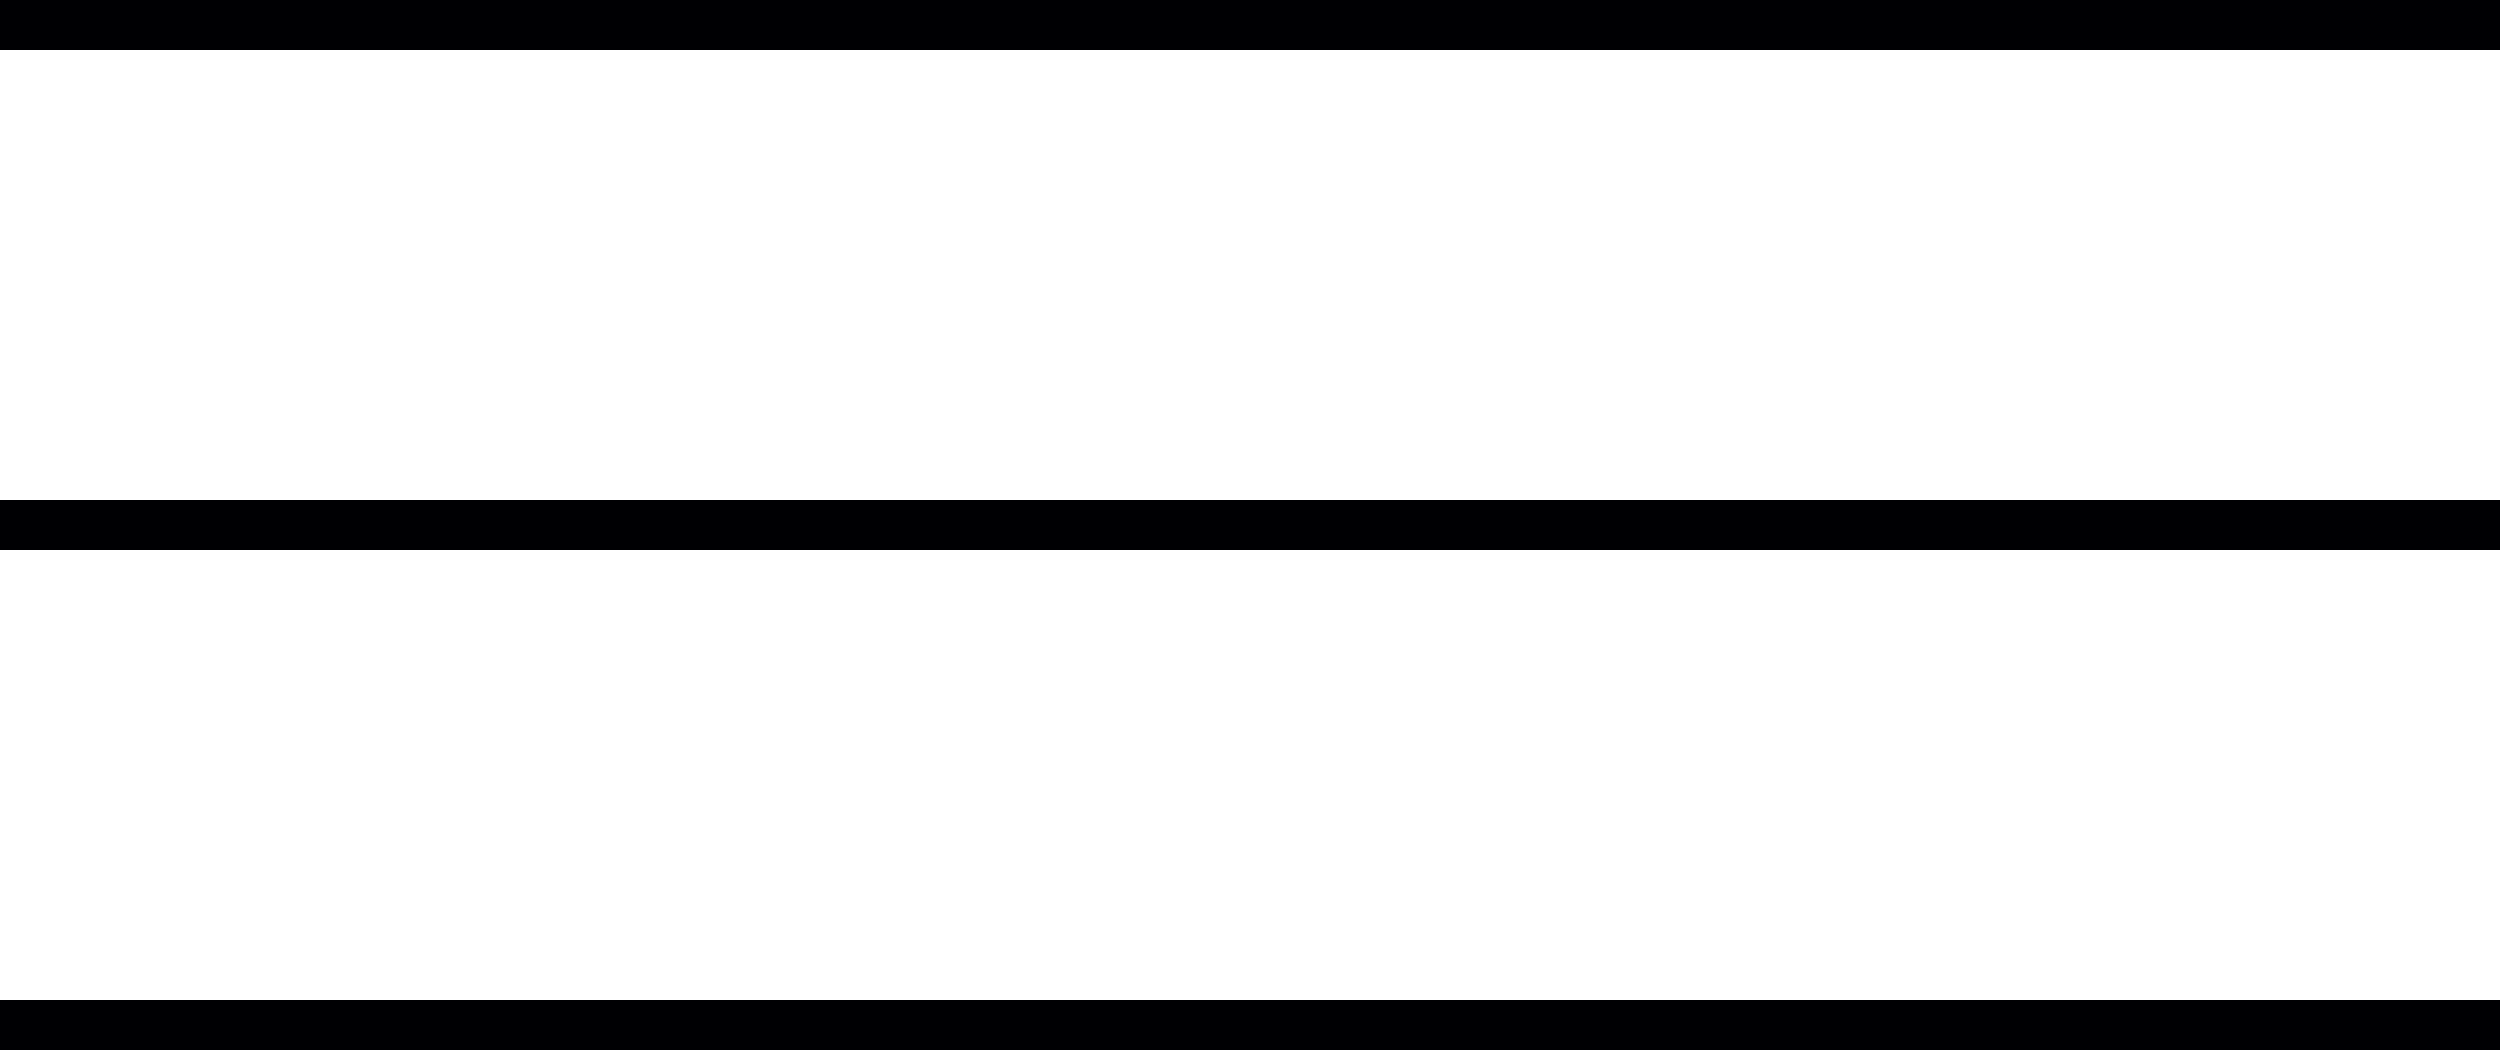
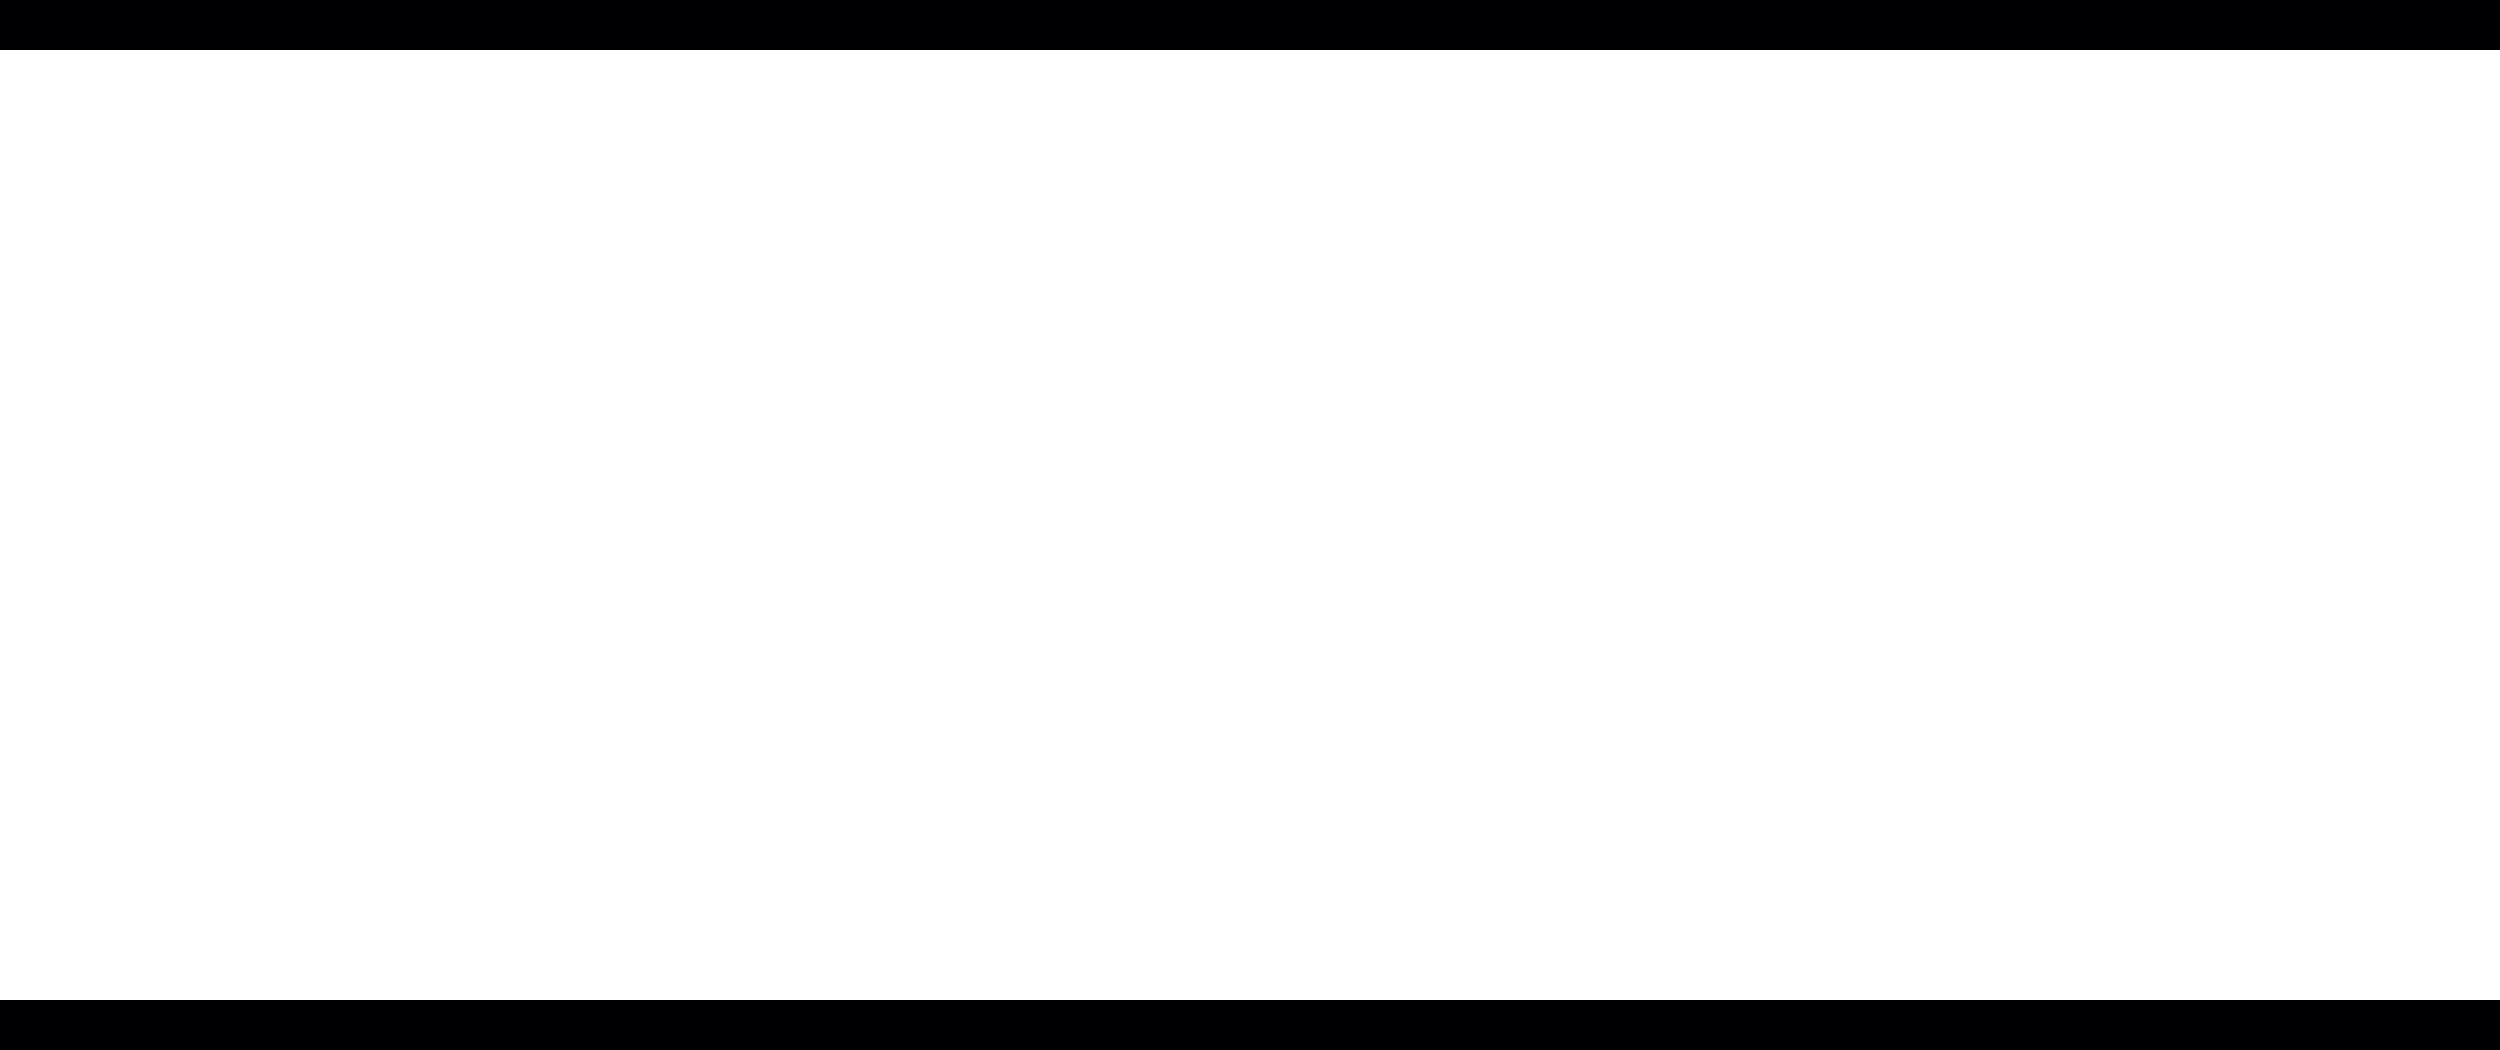
<svg xmlns="http://www.w3.org/2000/svg" width="50" height="21" viewBox="0 0 50 21" fill="none">
  <line id="Line 2" x1="0" y1="0.5" x2="50" y2="0.5" stroke="#000003" stroke-opacity="1" stroke-width="1" />
-   <line id="Line 3" x1="0" y1="10.5" x2="50" y2="10.5" stroke="#000003" stroke-opacity="1" stroke-width="1" />
  <line id="Line 4" x1="0" y1="20.5" x2="50" y2="20.5" stroke="#000003" stroke-opacity="1" stroke-width="1" />
</svg>